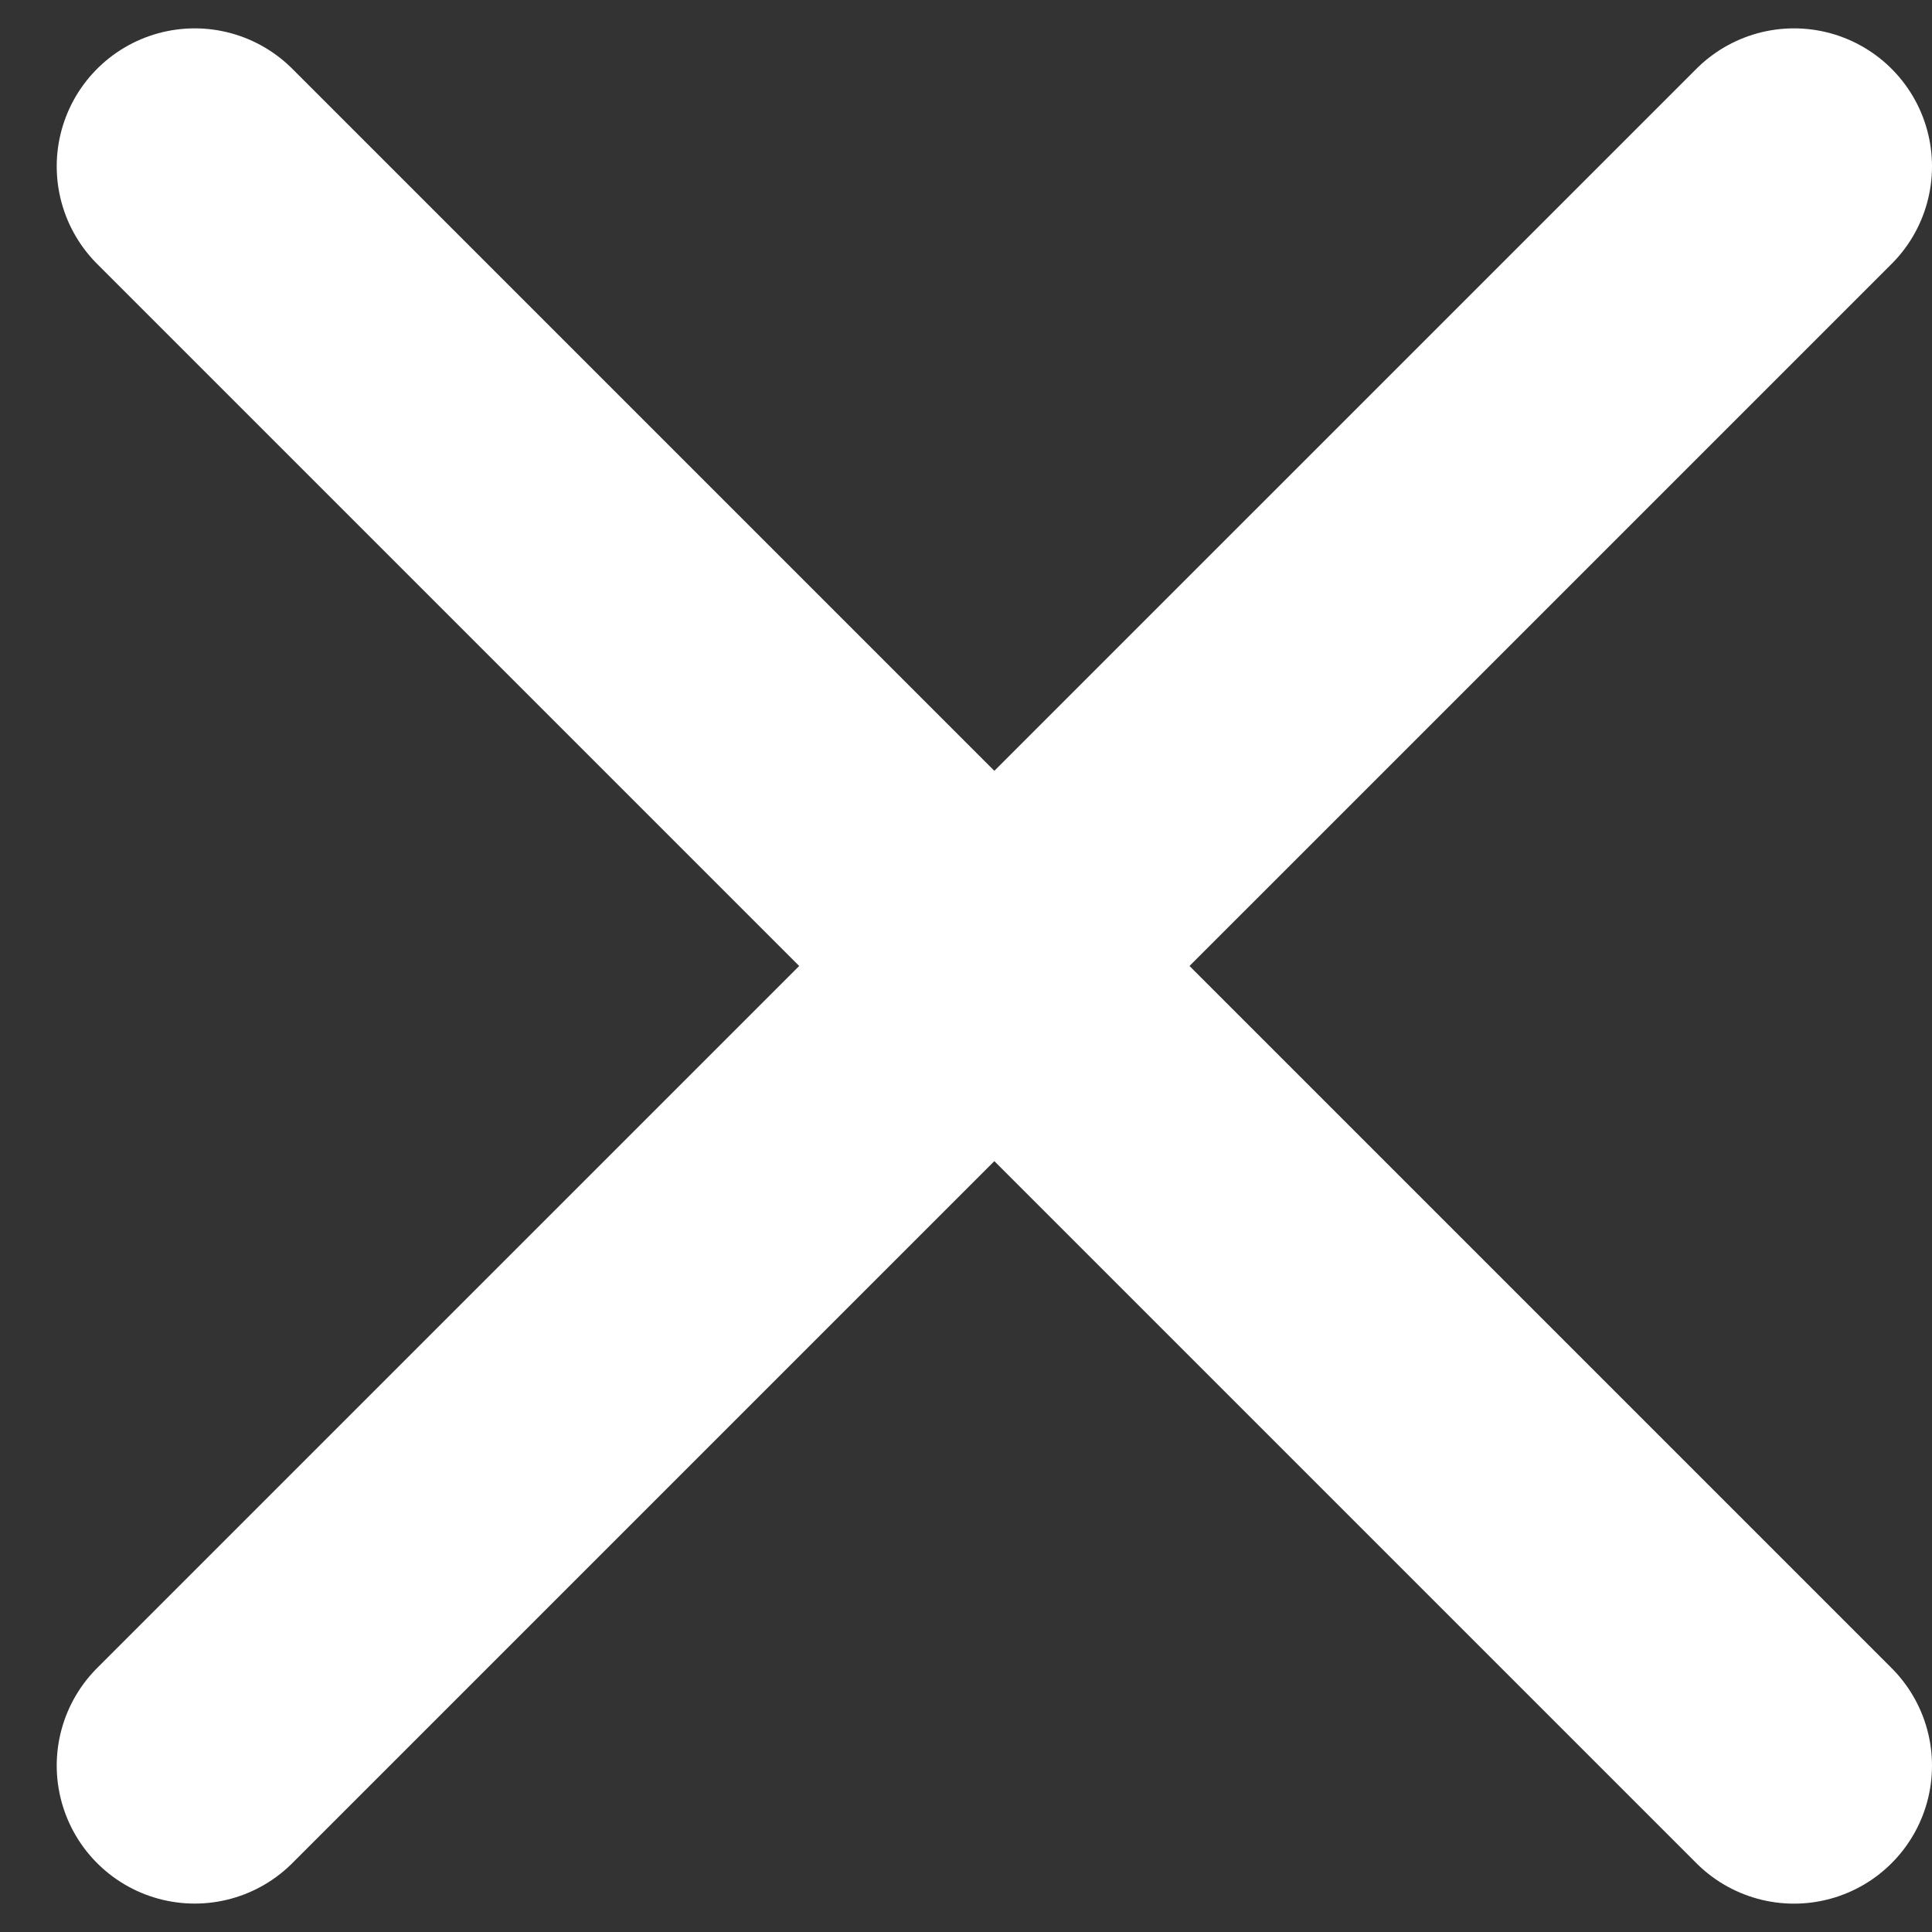
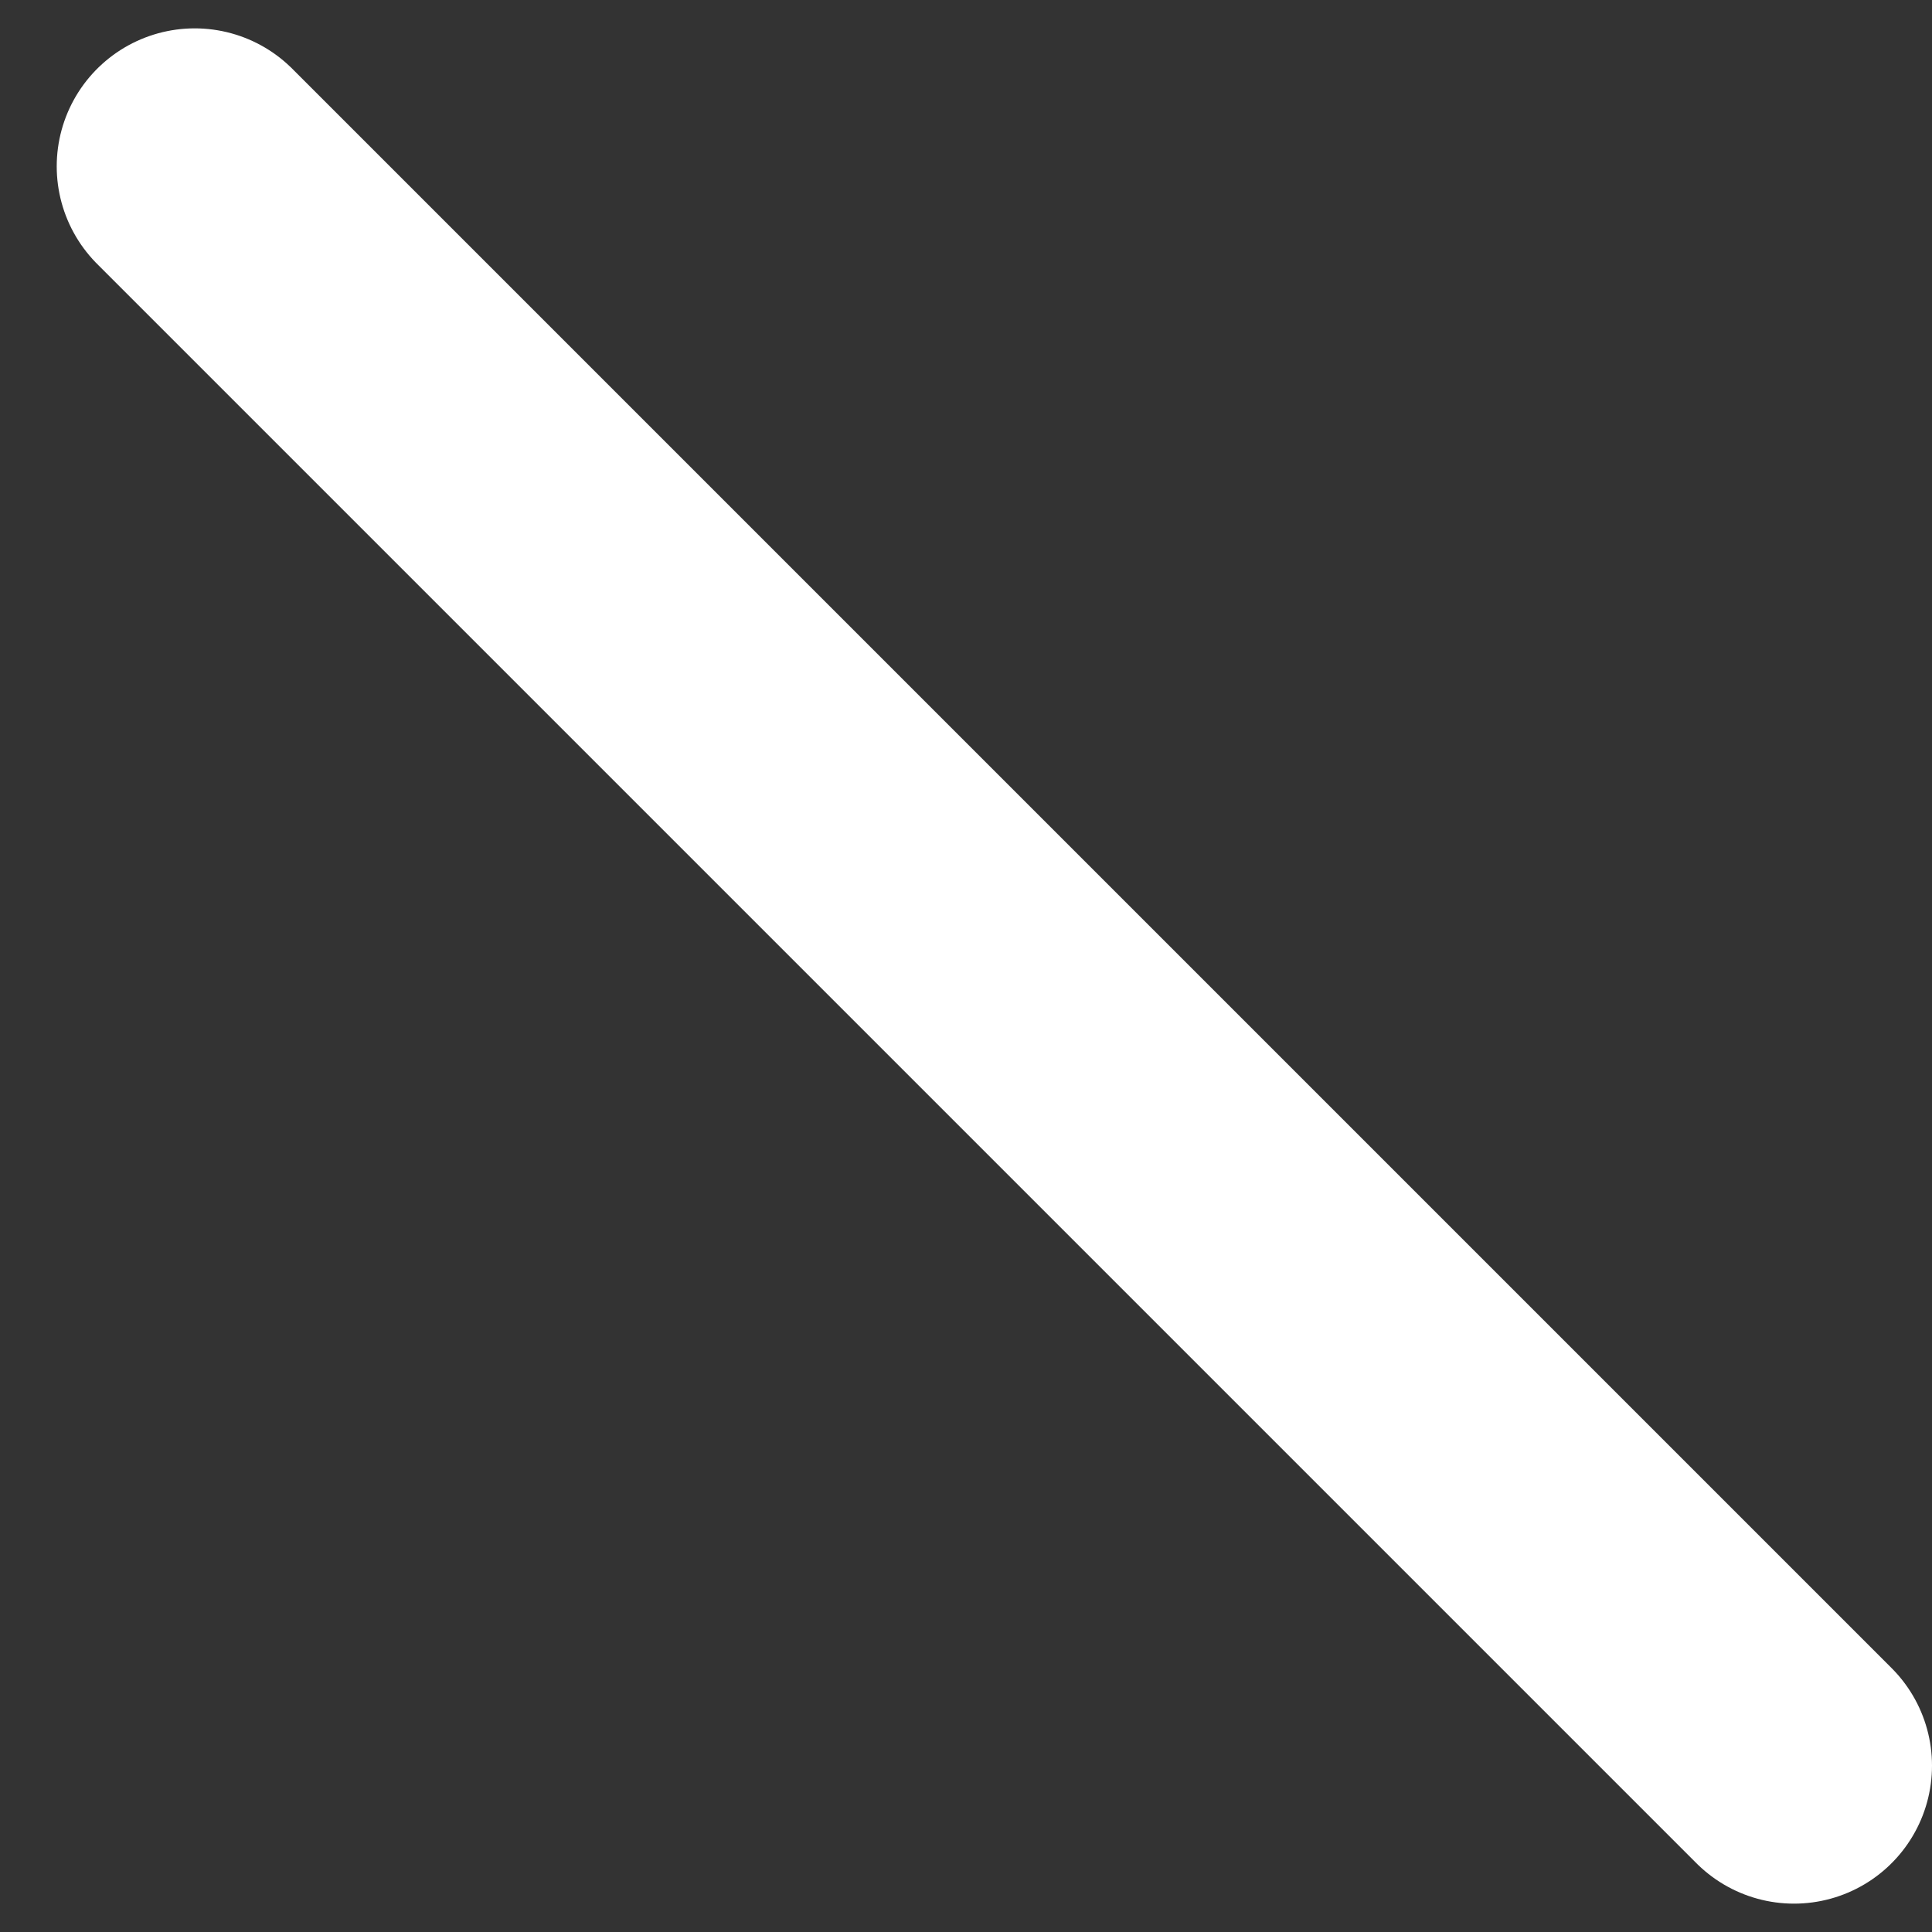
<svg xmlns="http://www.w3.org/2000/svg" width="28" height="28" viewBox="0 0 28 28" fill="none">
  <rect x="0" y="0" width="28" height="28" fill="#333333" stroke="none" />
  <path d="M2.822 2.411L26 25.589" stroke="white" stroke-width="4" stroke-linecap="round" />
-   <path d="M26 2.411L2.822 25.588" stroke="white" stroke-width="4" stroke-linecap="round" />
</svg>